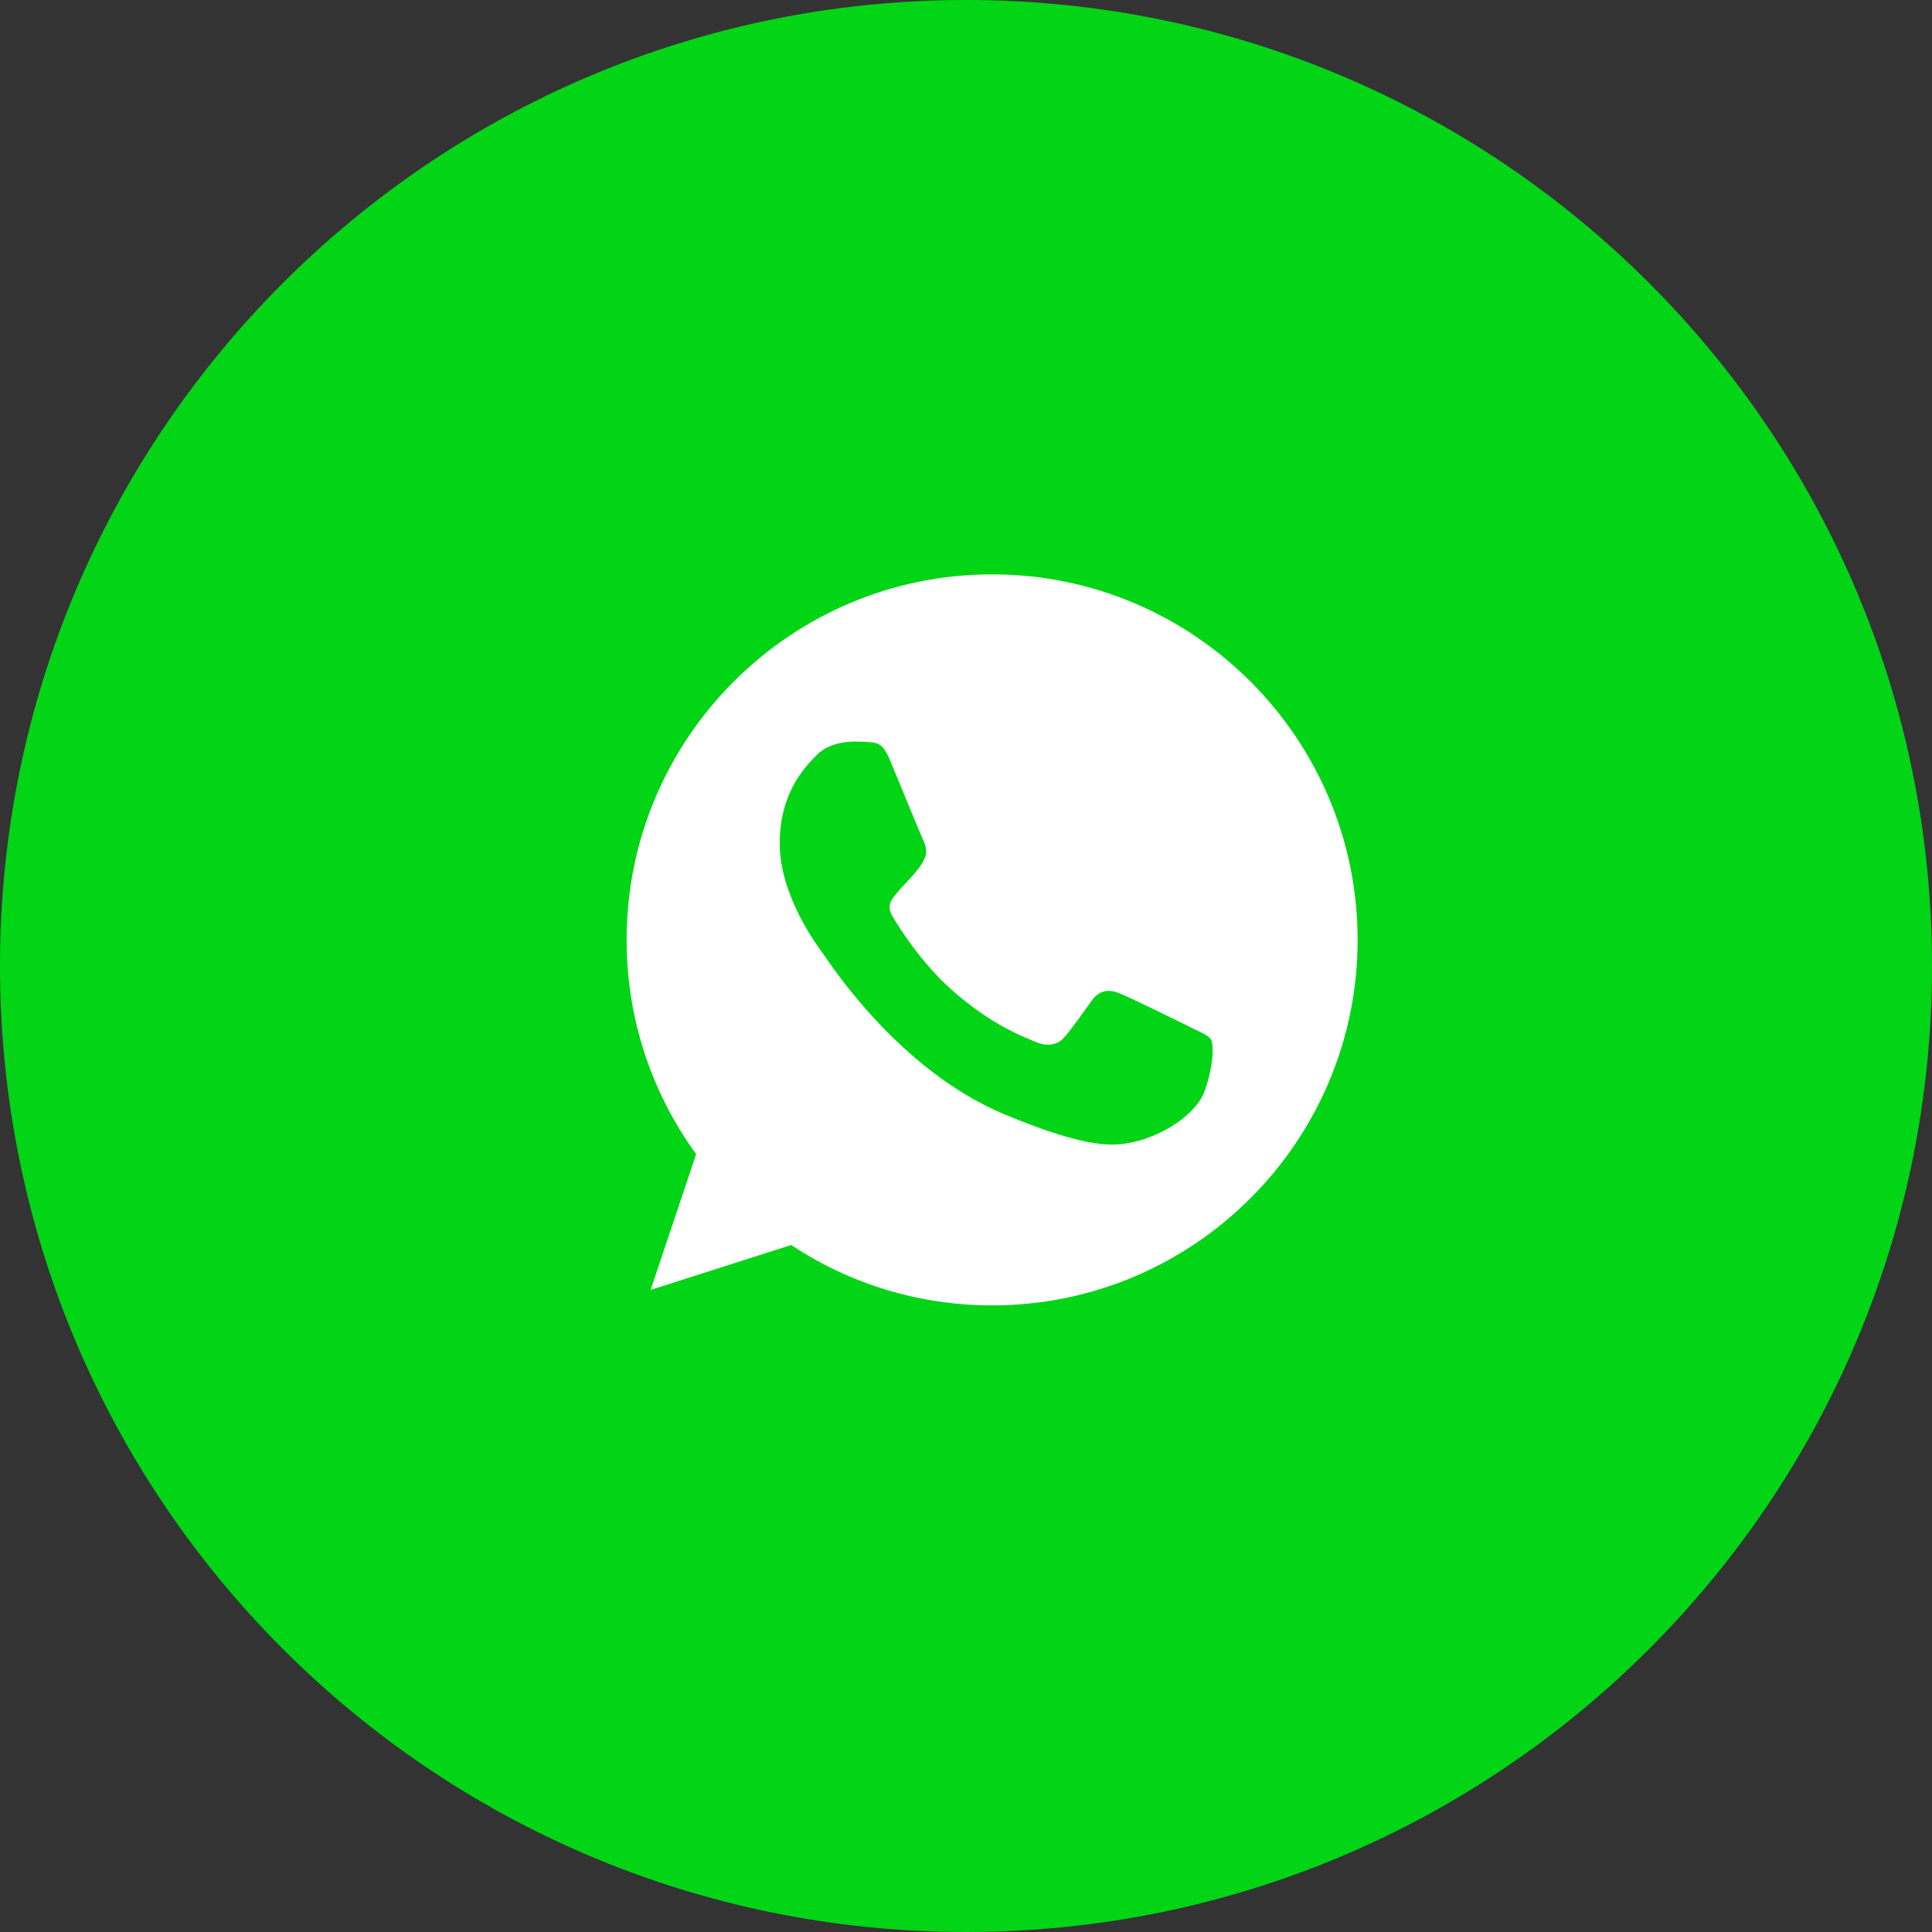
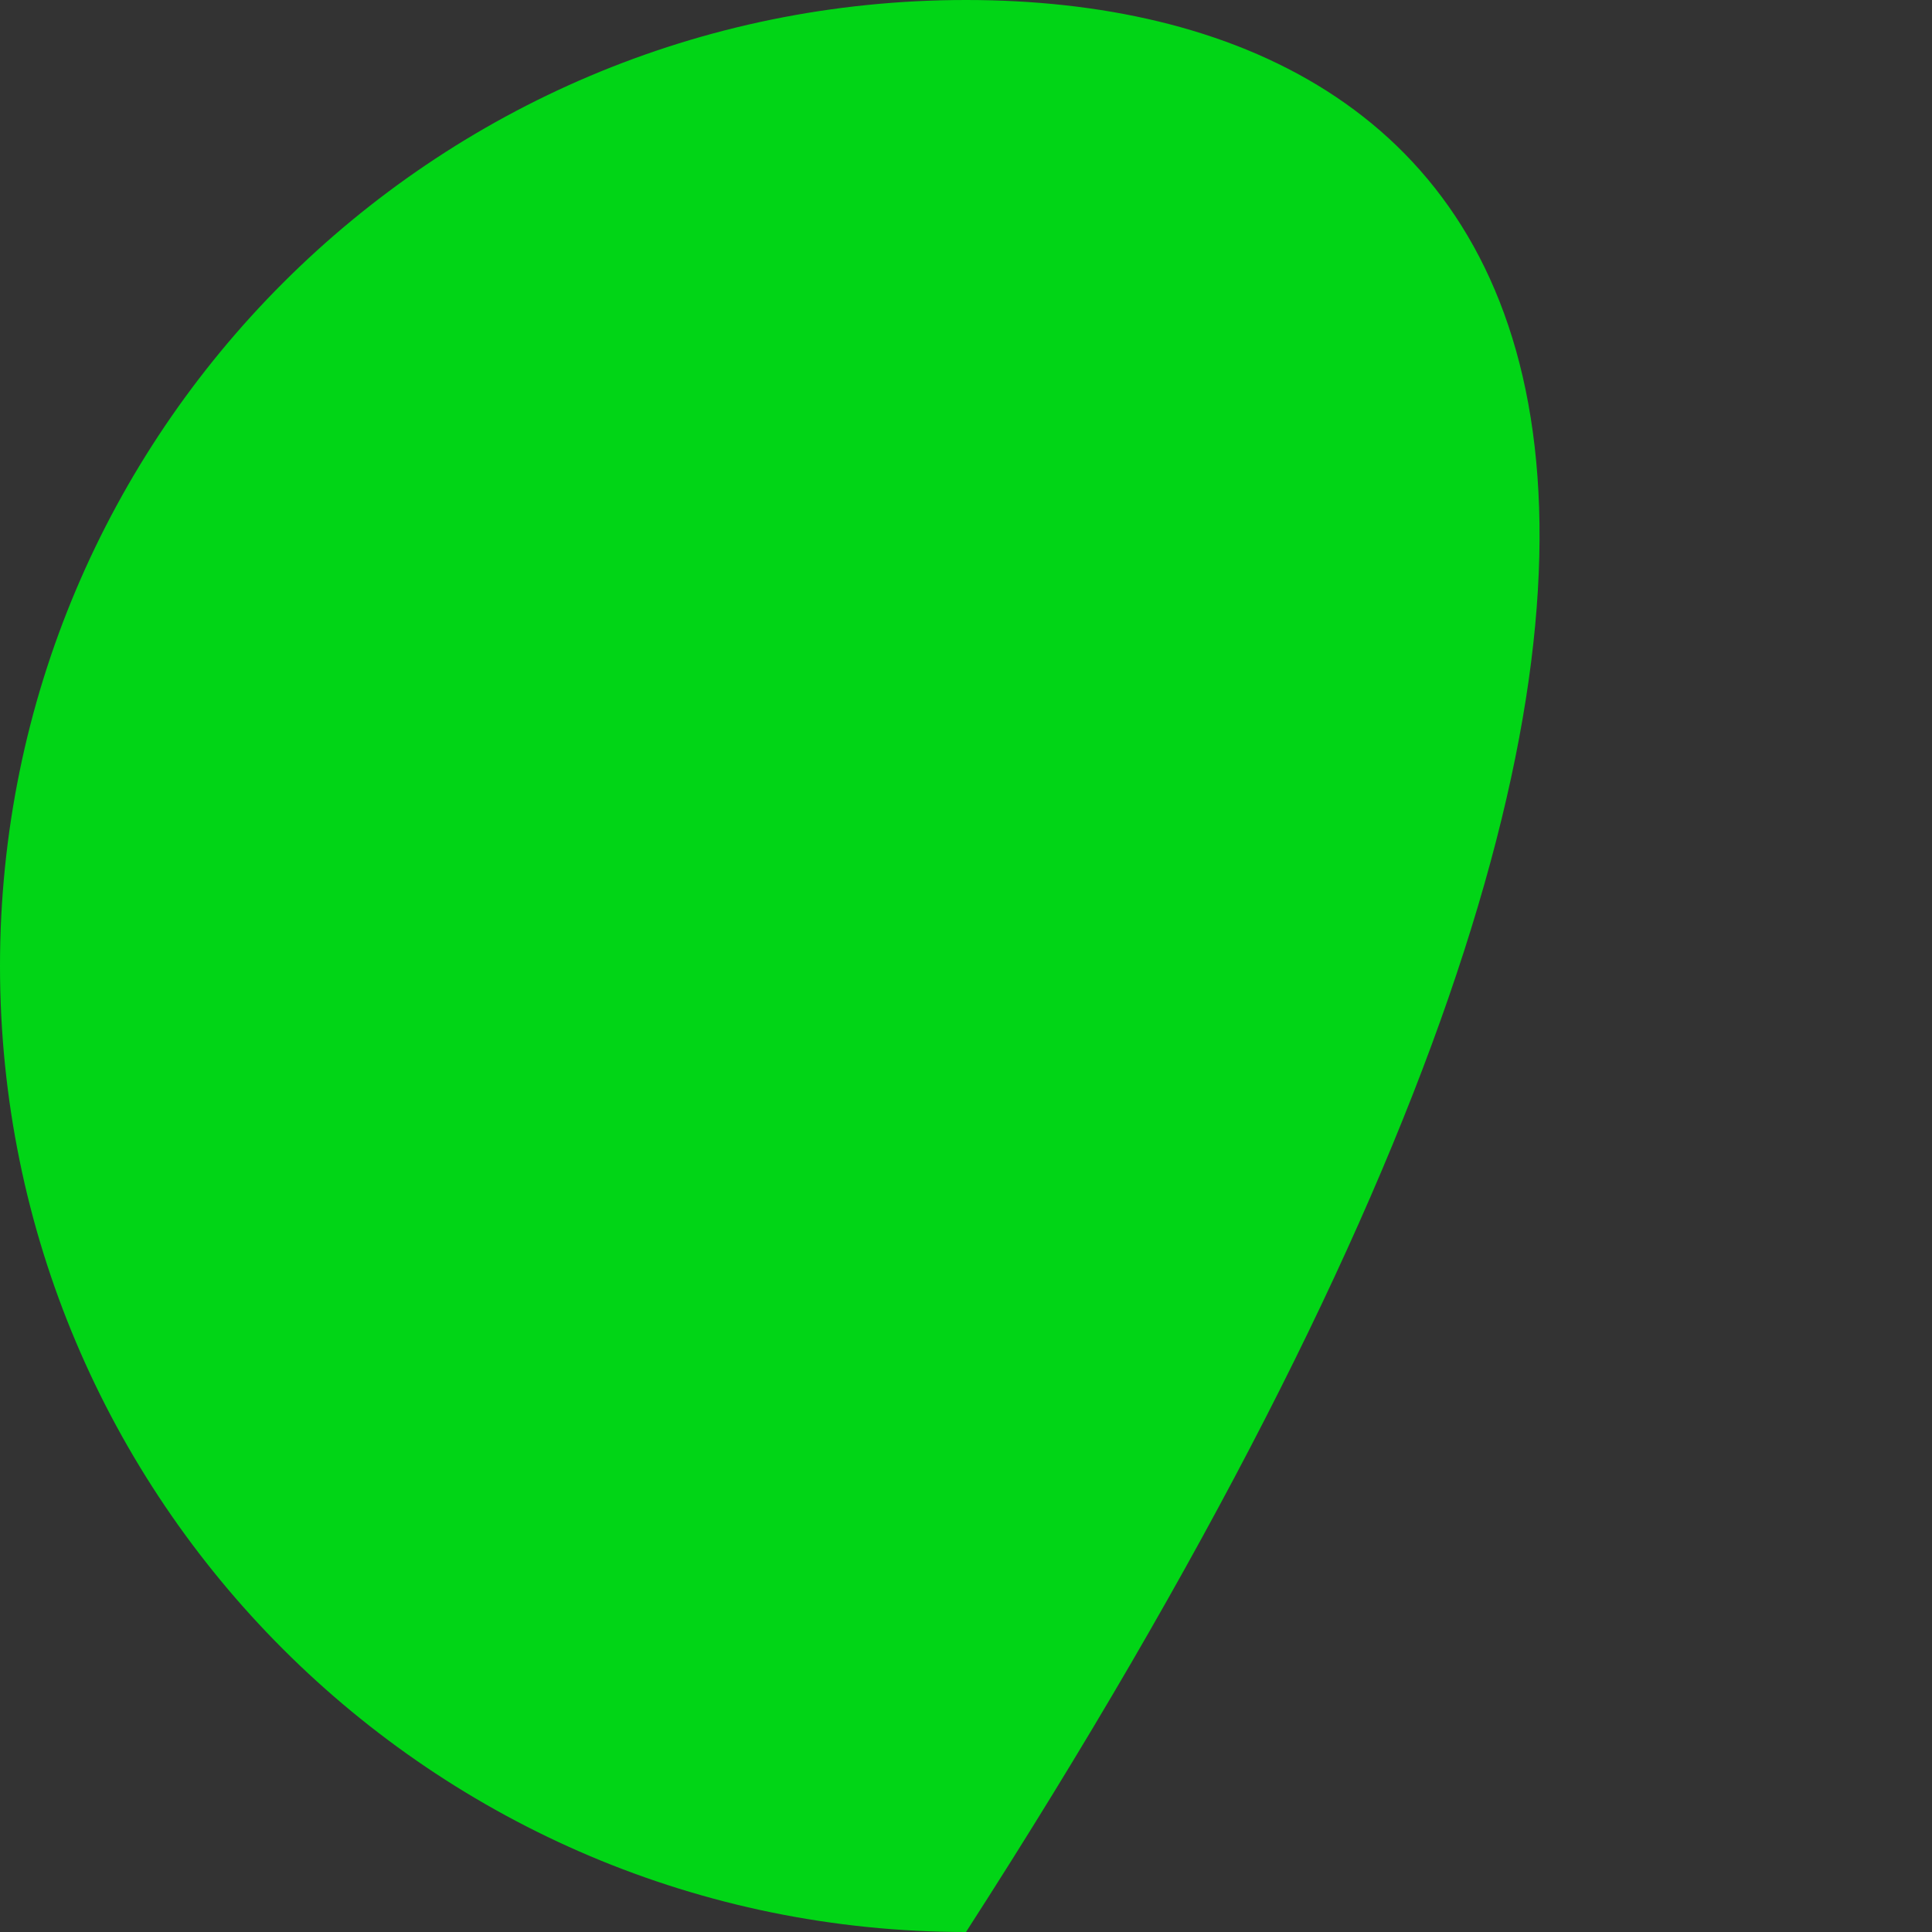
<svg xmlns="http://www.w3.org/2000/svg" width="24" height="24" viewBox="0 0 24 24" fill="none">
  <rect x="0" y="0" width="24" height="24" fill="#333333" stroke="none" />
  <g clip-path="url(#clip0_1_1313)">
-     <path d="M12 24C18.627 24 24 18.627 24 12C24 5.373 18.627 0 12 0C5.373 0 0 5.373 0 12C0 18.627 5.373 24 12 24Z" fill="#01D516" />
-     <path d="M12.325 7.135H12.323C9.82 7.135 7.784 9.172 7.784 11.676C7.784 12.669 8.104 13.589 8.648 14.337L8.082 16.024L9.828 15.466C10.546 15.941 11.402 16.216 12.325 16.216C14.829 16.216 16.865 14.179 16.865 11.676C16.865 9.172 14.829 7.135 12.325 7.135ZM14.967 13.547C14.858 13.856 14.423 14.113 14.076 14.188C13.839 14.238 13.529 14.279 12.486 13.846C11.152 13.293 10.292 11.937 10.226 11.849C10.161 11.761 9.686 11.131 9.686 10.48C9.686 9.828 10.017 9.511 10.151 9.375C10.26 9.263 10.441 9.212 10.615 9.212C10.671 9.212 10.722 9.215 10.767 9.217C10.9 9.223 10.967 9.231 11.055 9.441C11.165 9.705 11.431 10.357 11.463 10.424C11.496 10.491 11.528 10.581 11.483 10.669C11.44 10.76 11.403 10.8 11.336 10.878C11.269 10.955 11.205 11.014 11.138 11.097C11.077 11.169 11.008 11.246 11.085 11.379C11.162 11.51 11.429 11.945 11.821 12.295C12.328 12.746 12.739 12.89 12.886 12.951C12.996 12.997 13.126 12.986 13.206 12.901C13.308 12.791 13.433 12.61 13.561 12.431C13.652 12.303 13.767 12.287 13.887 12.332C14.009 12.375 14.658 12.696 14.791 12.762C14.925 12.829 15.013 12.861 15.045 12.917C15.077 12.973 15.077 13.237 14.967 13.547Z" fill="white" />
+     <path d="M12 24C24 5.373 18.627 0 12 0C5.373 0 0 5.373 0 12C0 18.627 5.373 24 12 24Z" fill="#01D516" />
  </g>
  <defs>
    <clipPath id="clip0_1_1313">
      <rect width="24" height="24" fill="white" />
    </clipPath>
  </defs>
</svg>